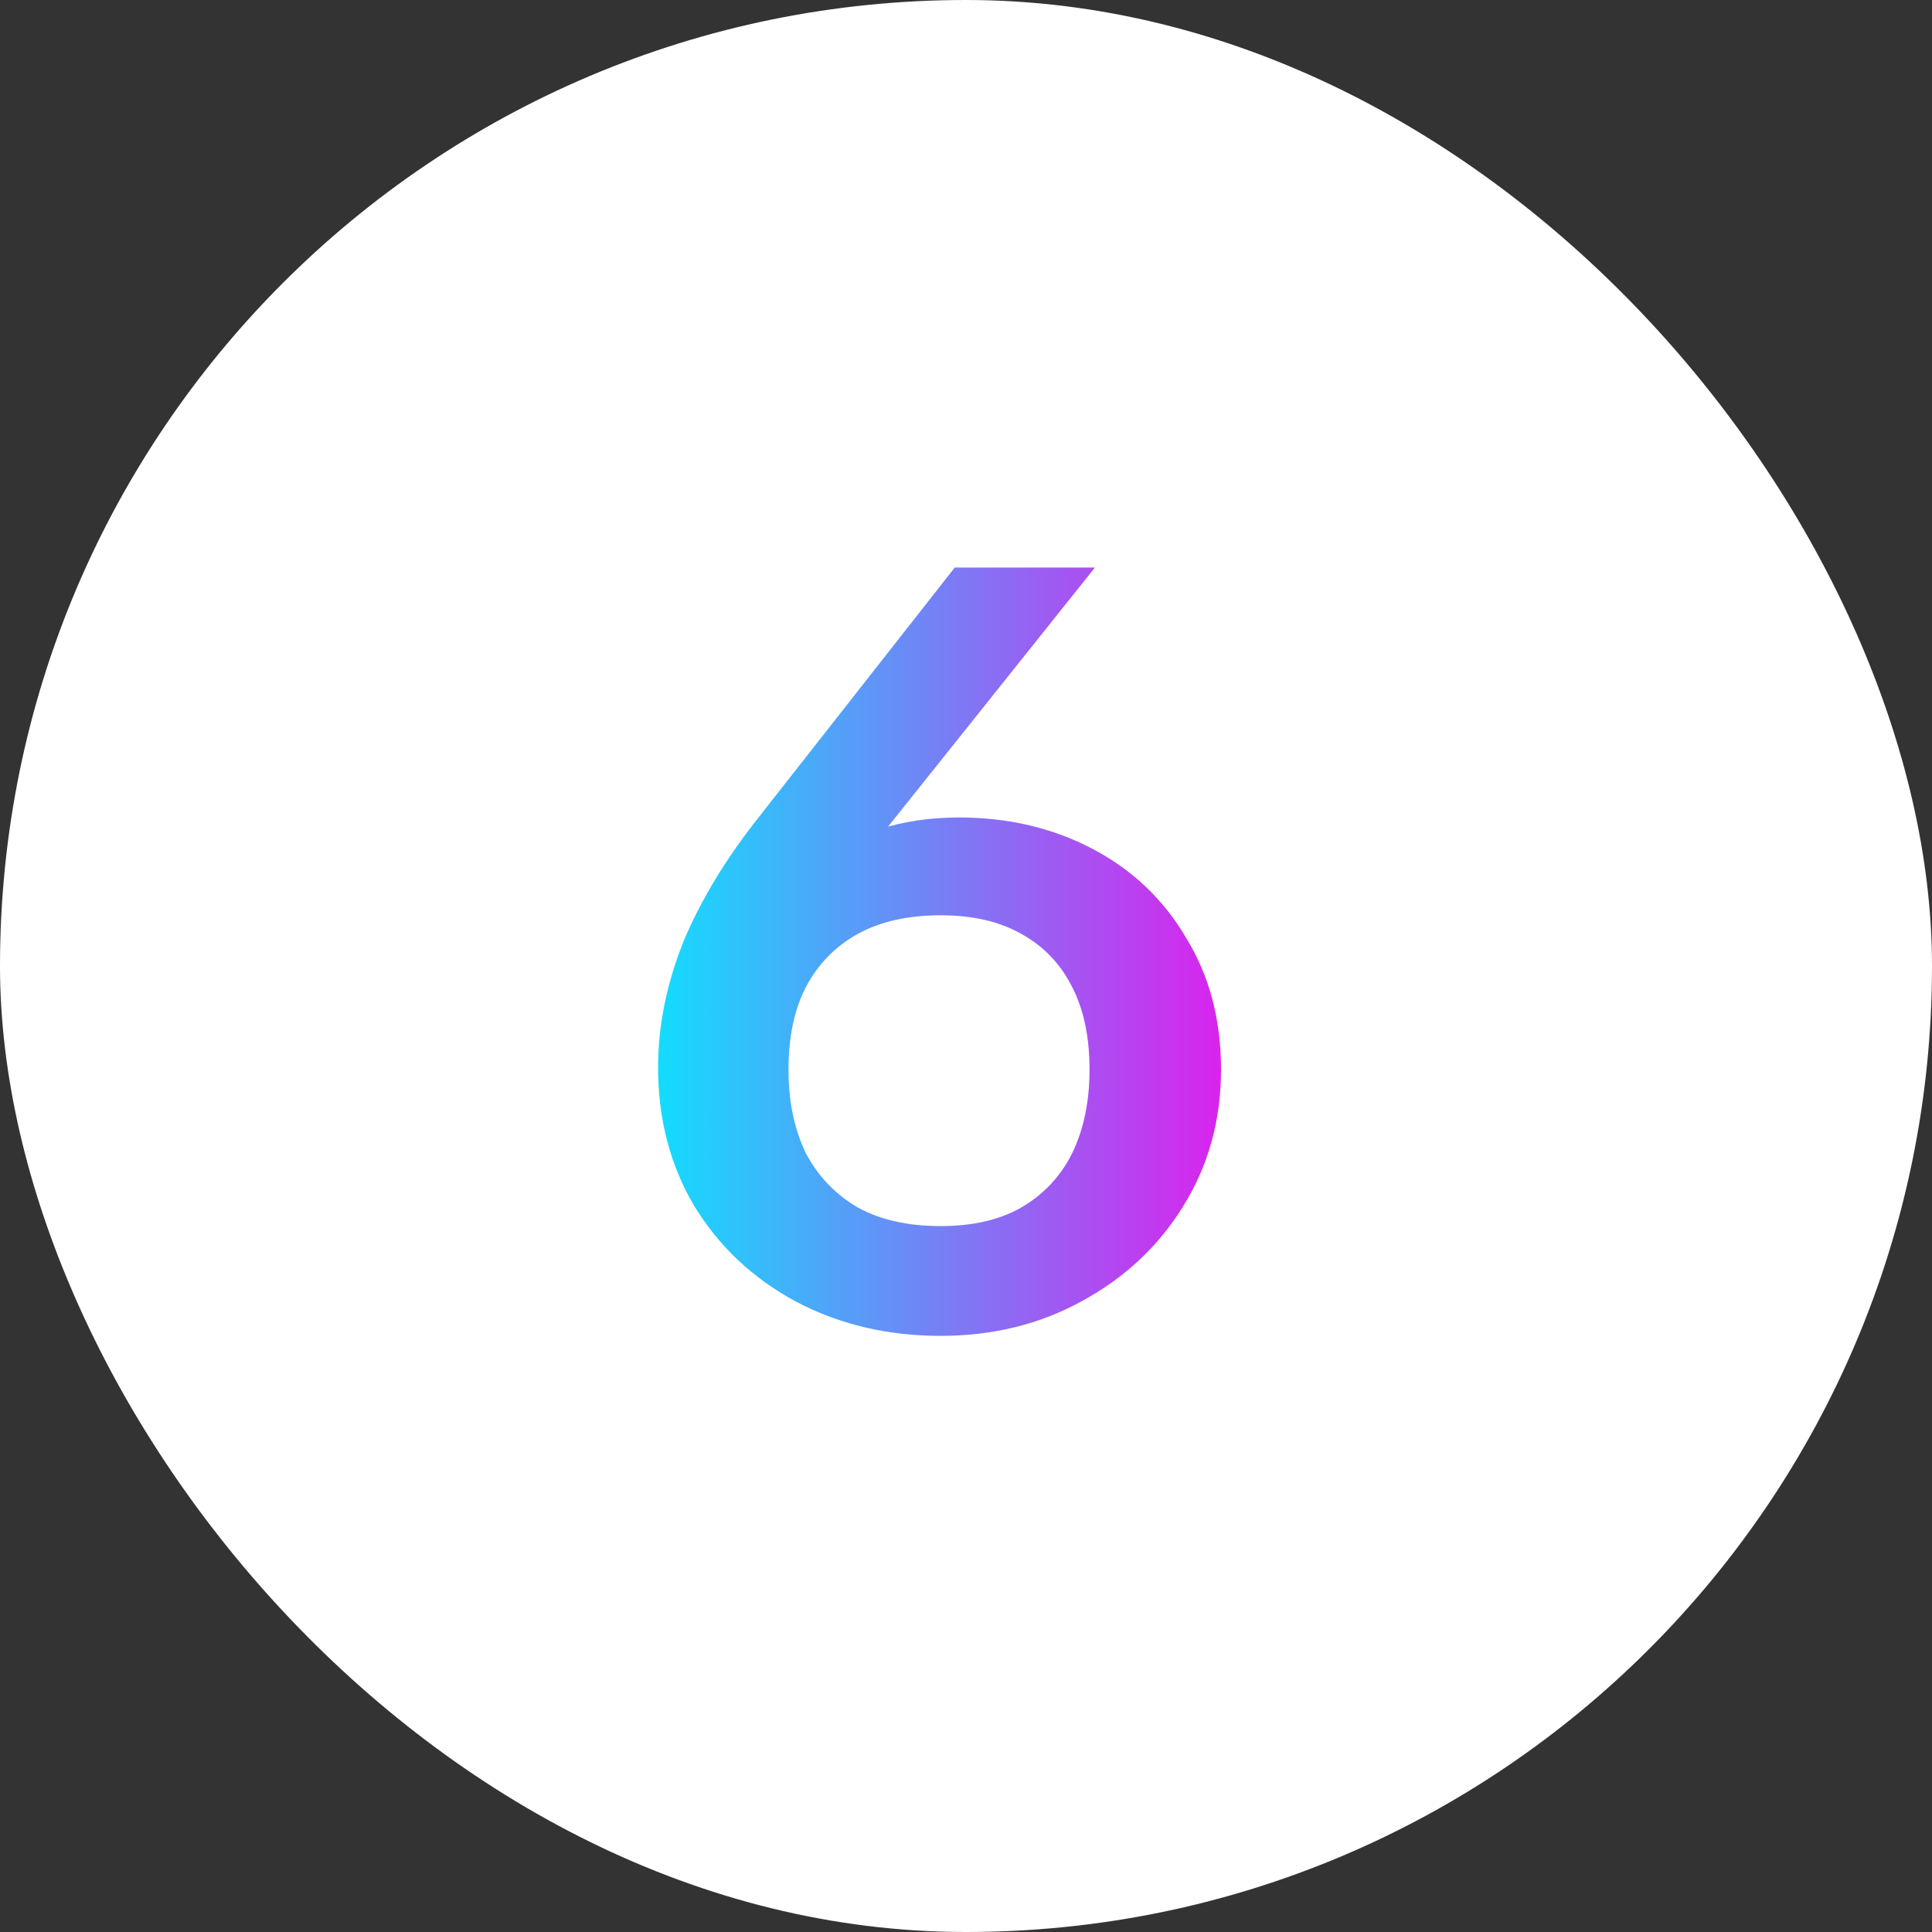
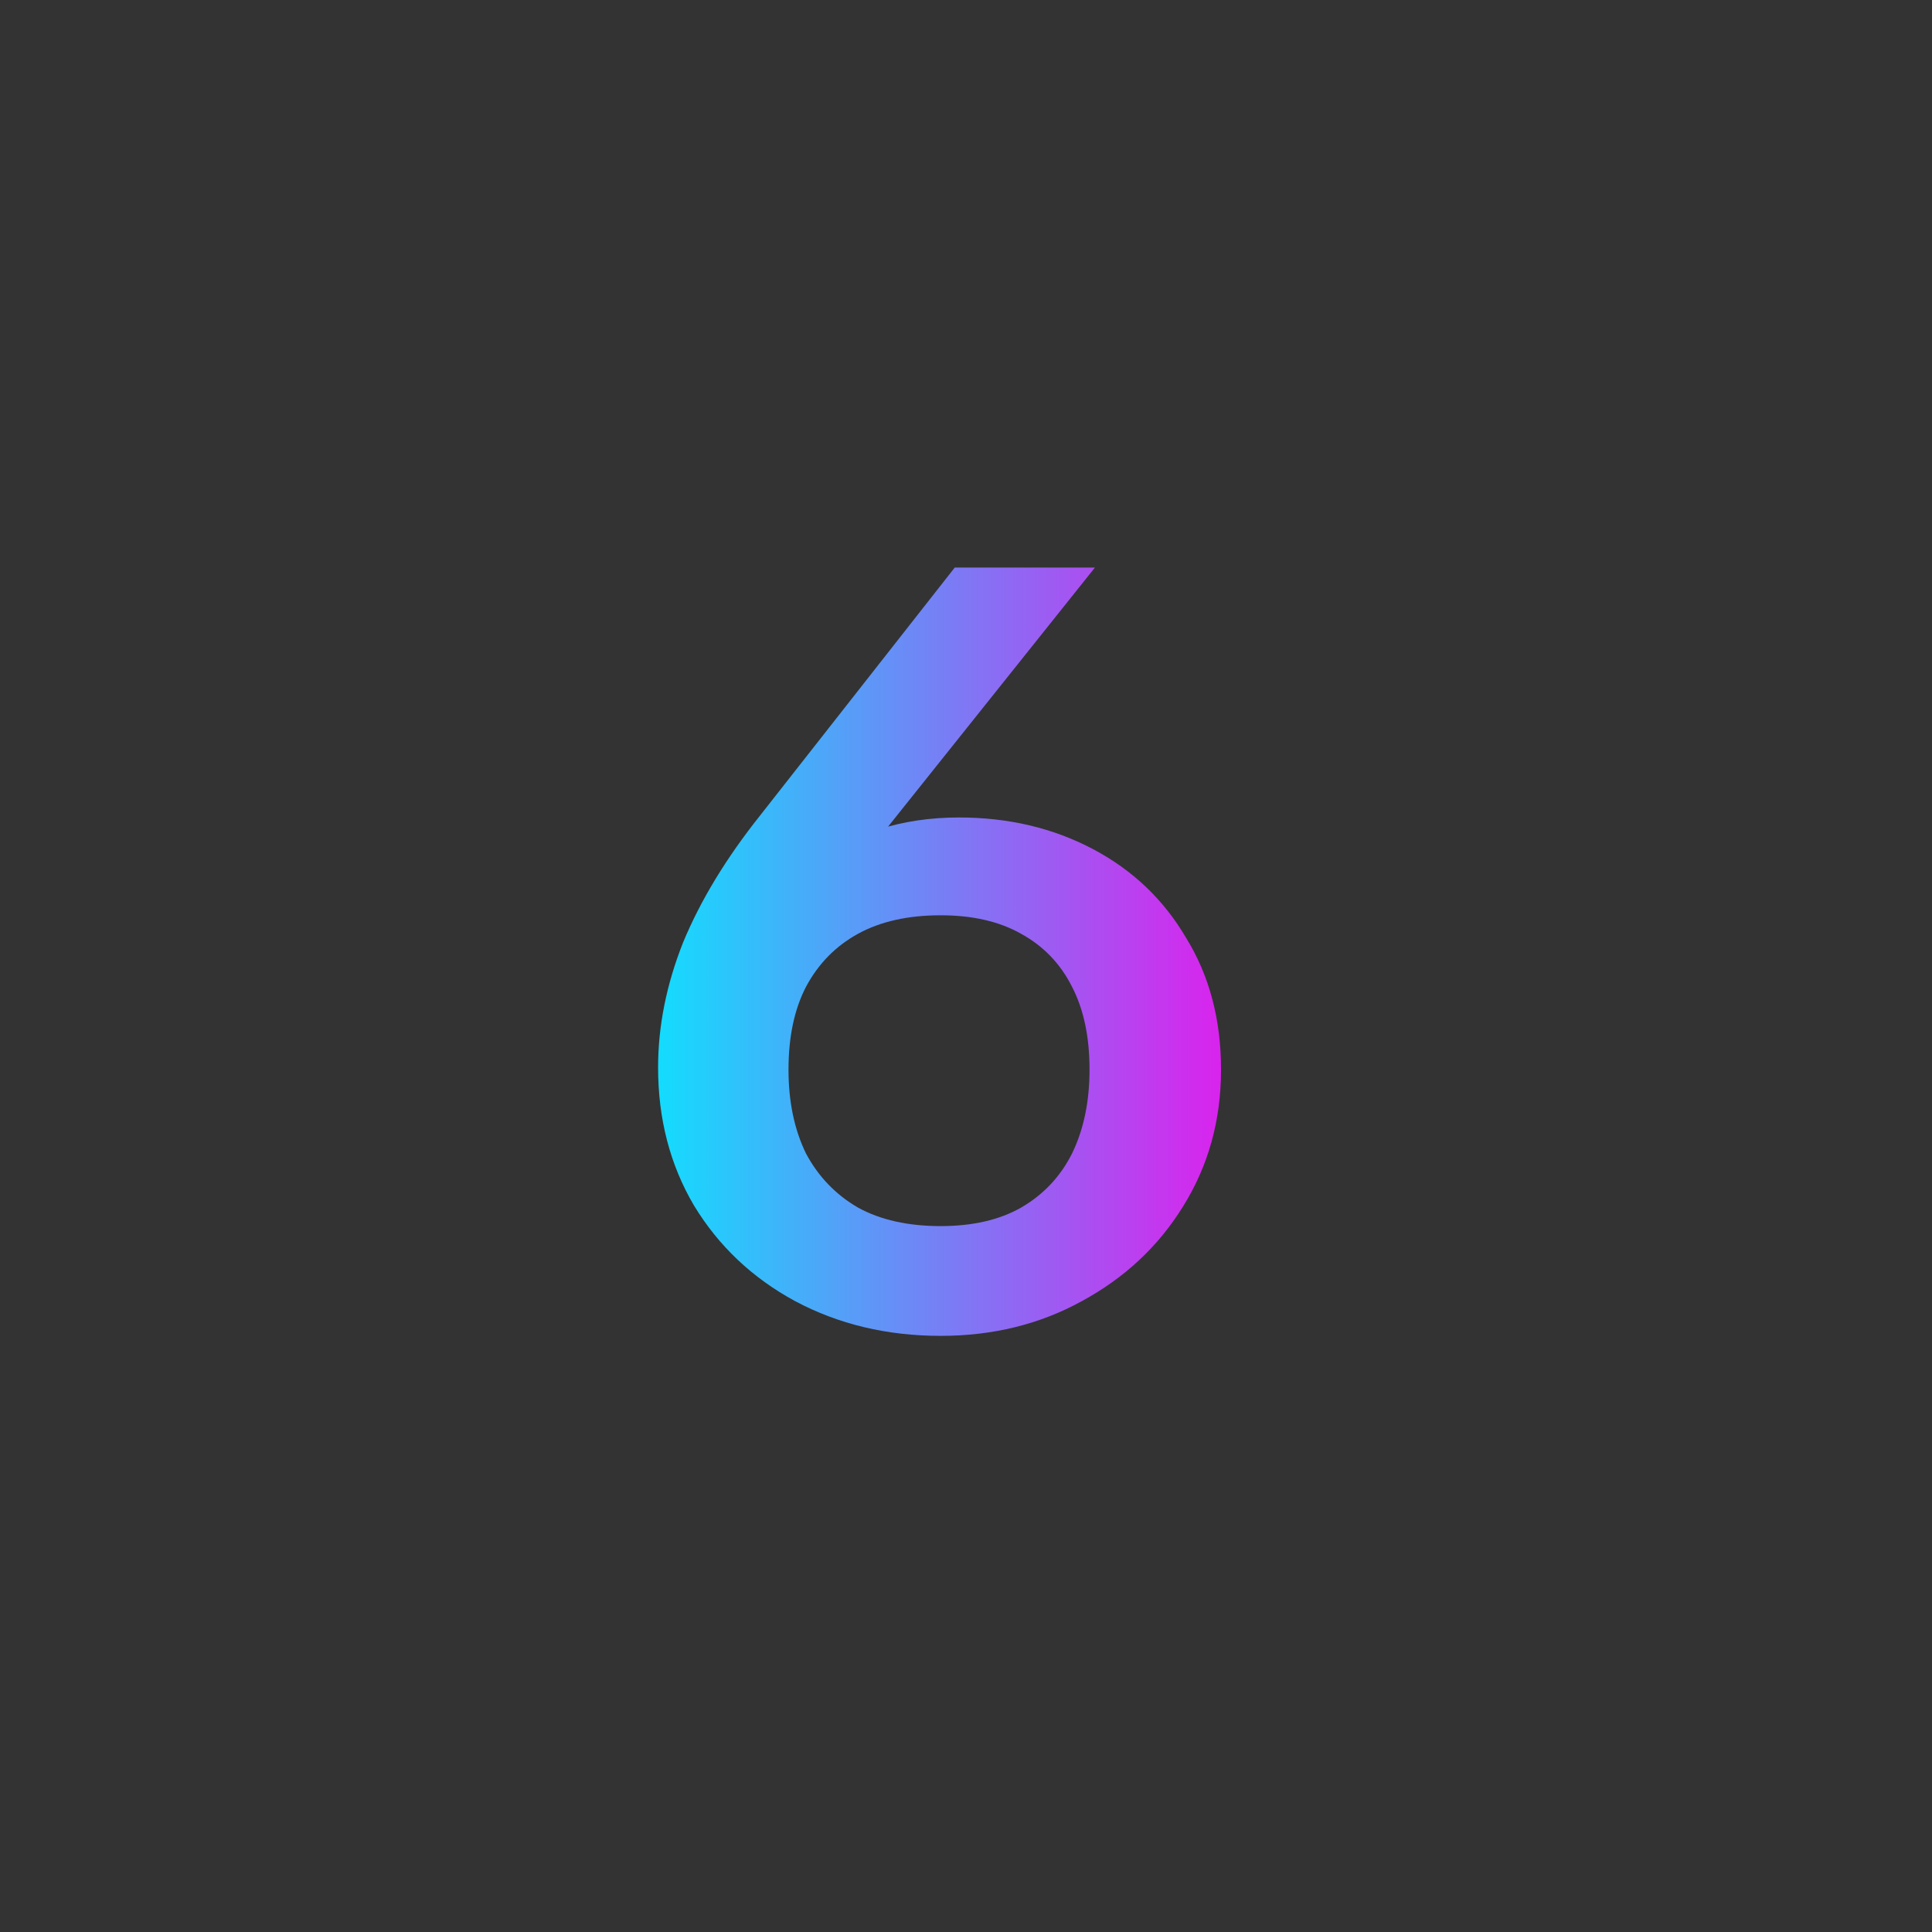
<svg xmlns="http://www.w3.org/2000/svg" width="32" height="32" viewBox="0 0 32 32" fill="none">
  <rect x="0" y="0" width="32" height="32" fill="#333333" stroke="none" />
-   <rect width="32" height="32" rx="16" fill="white" />
  <path d="M15.58 22.126C14.692 22.126 13.888 21.934 13.168 21.55C12.46 21.166 11.902 20.638 11.494 19.966C11.098 19.294 10.9 18.532 10.9 17.68C10.9 16.996 11.038 16.306 11.314 15.61C11.602 14.914 12.028 14.212 12.592 13.504L15.814 9.4H18.136L14.356 14.134L12.088 16.438C12.316 15.562 12.766 14.86 13.438 14.332C14.11 13.804 14.926 13.54 15.886 13.54C16.702 13.54 17.44 13.714 18.1 14.062C18.76 14.41 19.276 14.902 19.648 15.538C20.032 16.162 20.224 16.888 20.224 17.716C20.224 18.556 20.014 19.312 19.594 19.984C19.186 20.644 18.628 21.166 17.92 21.55C17.224 21.934 16.444 22.126 15.58 22.126ZM13.06 17.716C13.06 18.244 13.156 18.706 13.348 19.102C13.552 19.486 13.84 19.786 14.212 20.002C14.584 20.206 15.04 20.308 15.58 20.308C16.108 20.308 16.552 20.206 16.912 20.002C17.284 19.786 17.566 19.486 17.758 19.102C17.95 18.706 18.046 18.244 18.046 17.716C18.046 17.176 17.95 16.72 17.758 16.348C17.566 15.964 17.284 15.67 16.912 15.466C16.552 15.262 16.108 15.16 15.58 15.16C15.04 15.16 14.584 15.262 14.212 15.466C13.84 15.67 13.552 15.964 13.348 16.348C13.156 16.72 13.06 17.176 13.06 17.716Z" fill="url(#paint0_linear_1_91)" />
  <defs>
    <linearGradient id="paint0_linear_1_91" x1="10" y1="16" x2="22" y2="16" gradientUnits="userSpaceOnUse">
      <stop stop-color="#00EEFF" />
      <stop offset="1" stop-color="#FF00EA" />
    </linearGradient>
  </defs>
</svg>